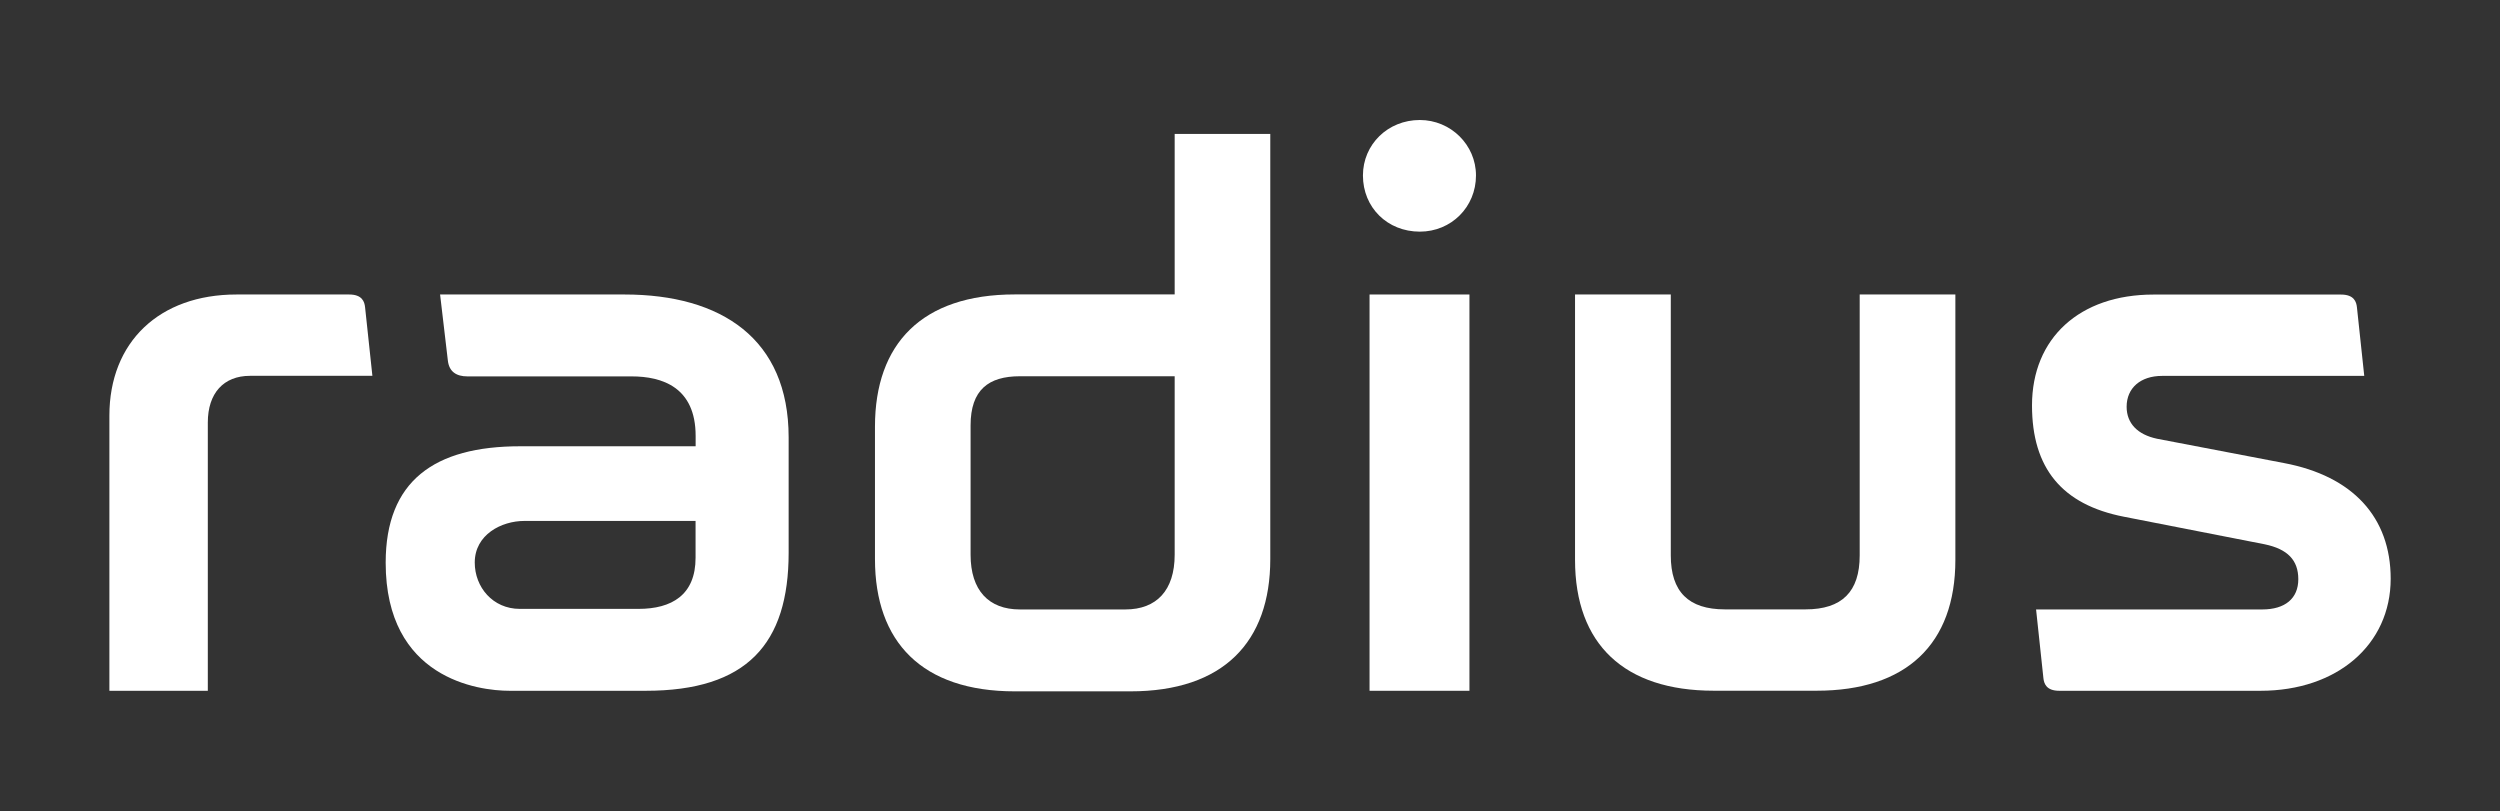
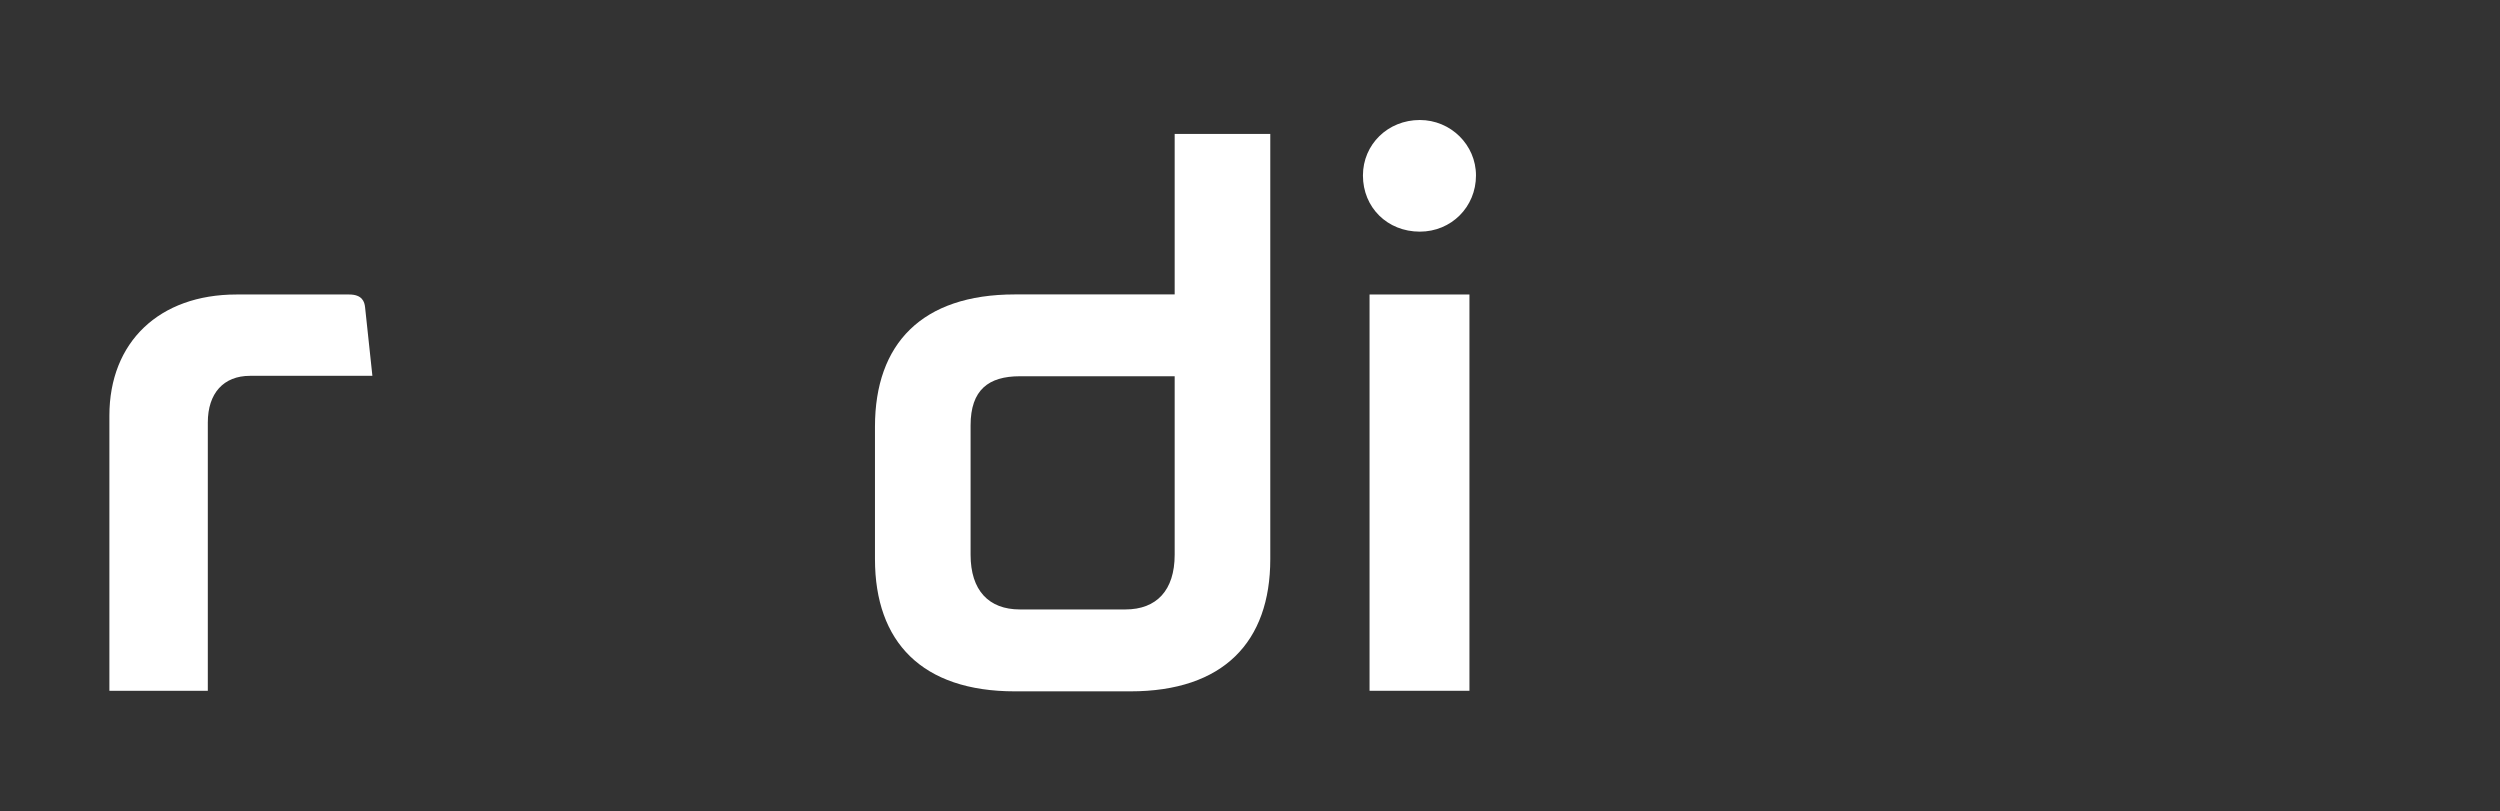
<svg xmlns="http://www.w3.org/2000/svg" id="Layer_1" x="0px" y="0px" viewBox="0 0 355.61 115.4" style="enable-background:new 0 0 355.61 115.4;" xml:space="preserve">
  <rect x="0" y="0" width="355.61" height="115.4" fill="#333333" stroke="none" />
  <style type="text/css">	.st0{fill:#fff;}</style>
  <g>
    <path class="st0" d="M167.09,19.05v22.83h-22.73c-13.23,0-19.9,7.02-19.9,18.81v5.57v10.89v2.38c0,11.78,6.68,18.81,19.9,18.81  h16.43c13.23,0,19.9-7.02,19.9-18.81V19.05H167.09z M160.08,86.69h-15.01c-4.44,0-7.01-2.72-7.01-7.78v-18.4  c0-5.06,2.56-6.99,7.01-6.99h22.02v25.39C167.09,83.97,164.52,86.69,160.08,86.69" />
-     <path class="st0" d="M88.83,41.89H62.6l1.1,9.36c0.17,1.65,1.25,2.29,2.78,2.29h23.36c4.34,0,9.11,1.53,9.11,8.47v1.47  c0,0-19,0-24.97,0c-12.21,0-19.12,4.94-19.12,16.56c0,16.47,13.16,18.22,17.61,18.22h19.39c14.38,0,20.32-6.67,20.32-19.64V62.19  C112.17,48.21,102.63,41.89,88.83,41.89 M90.82,86.61H73.94c-3.85,0-6.41-3.1-6.41-6.59c0-3.98,3.81-5.92,7.05-5.92l24.36,0v5.22  C98.95,84.64,95.54,86.61,90.82,86.61" />
  </g>
-   <path class="st0" d="M321.54,98.26h-28.62c-1.86,0-2.18-1.04-2.26-1.82l-1.04-9.75h32.17c3.26,0,5.13-1.57,5.13-4.3 c0-2.71-1.52-4.29-4.79-4.97l-20.02-3.92c-8.8-1.72-13.07-6.9-13.07-15.83c0-9.58,6.78-15.77,17.27-15.77h26.69 c1.86,0,2.18,1.04,2.26,1.82l1.04,9.75h-28.76c-3.06,0-5.04,1.72-5.04,4.39c0,2.35,1.54,3.96,4.33,4.55l18.07,3.46 c9.77,1.85,15.16,7.7,15.16,16.46C340.05,91.71,332.44,98.26,321.54,98.26z" />
-   <path class="st0" d="M264.52,41.89h13.62v37.75c0,12-7.01,18.61-19.73,18.61h-14.64c-12.72,0-19.73-6.61-19.73-18.61V41.89h13.62 v37.12c0,5.16,2.52,7.67,7.69,7.67h11.48c5.18,0,7.7-2.51,7.7-7.67V41.89z" />
  <path class="st0" d="M35.56,53.46c-3.76,0-6,2.48-6,6.64v38.16h-14V59.12c0-10.47,7.1-17.23,18.08-17.23h16.03 c1.86,0,2.18,1.04,2.26,1.82l1.04,9.75H35.56z" />
  <path class="st0" d="M201.96,32.95c-4.61,0-8.09-3.43-8.09-7.99c0-4.42,3.55-7.89,8.09-7.89c4.4,0,7.99,3.54,7.99,7.89 C209.95,29.44,206.44,32.95,201.96,32.95z" />
  <rect x="194.81" y="41.89" class="st0" width="14.21" height="56.37" />
</svg>